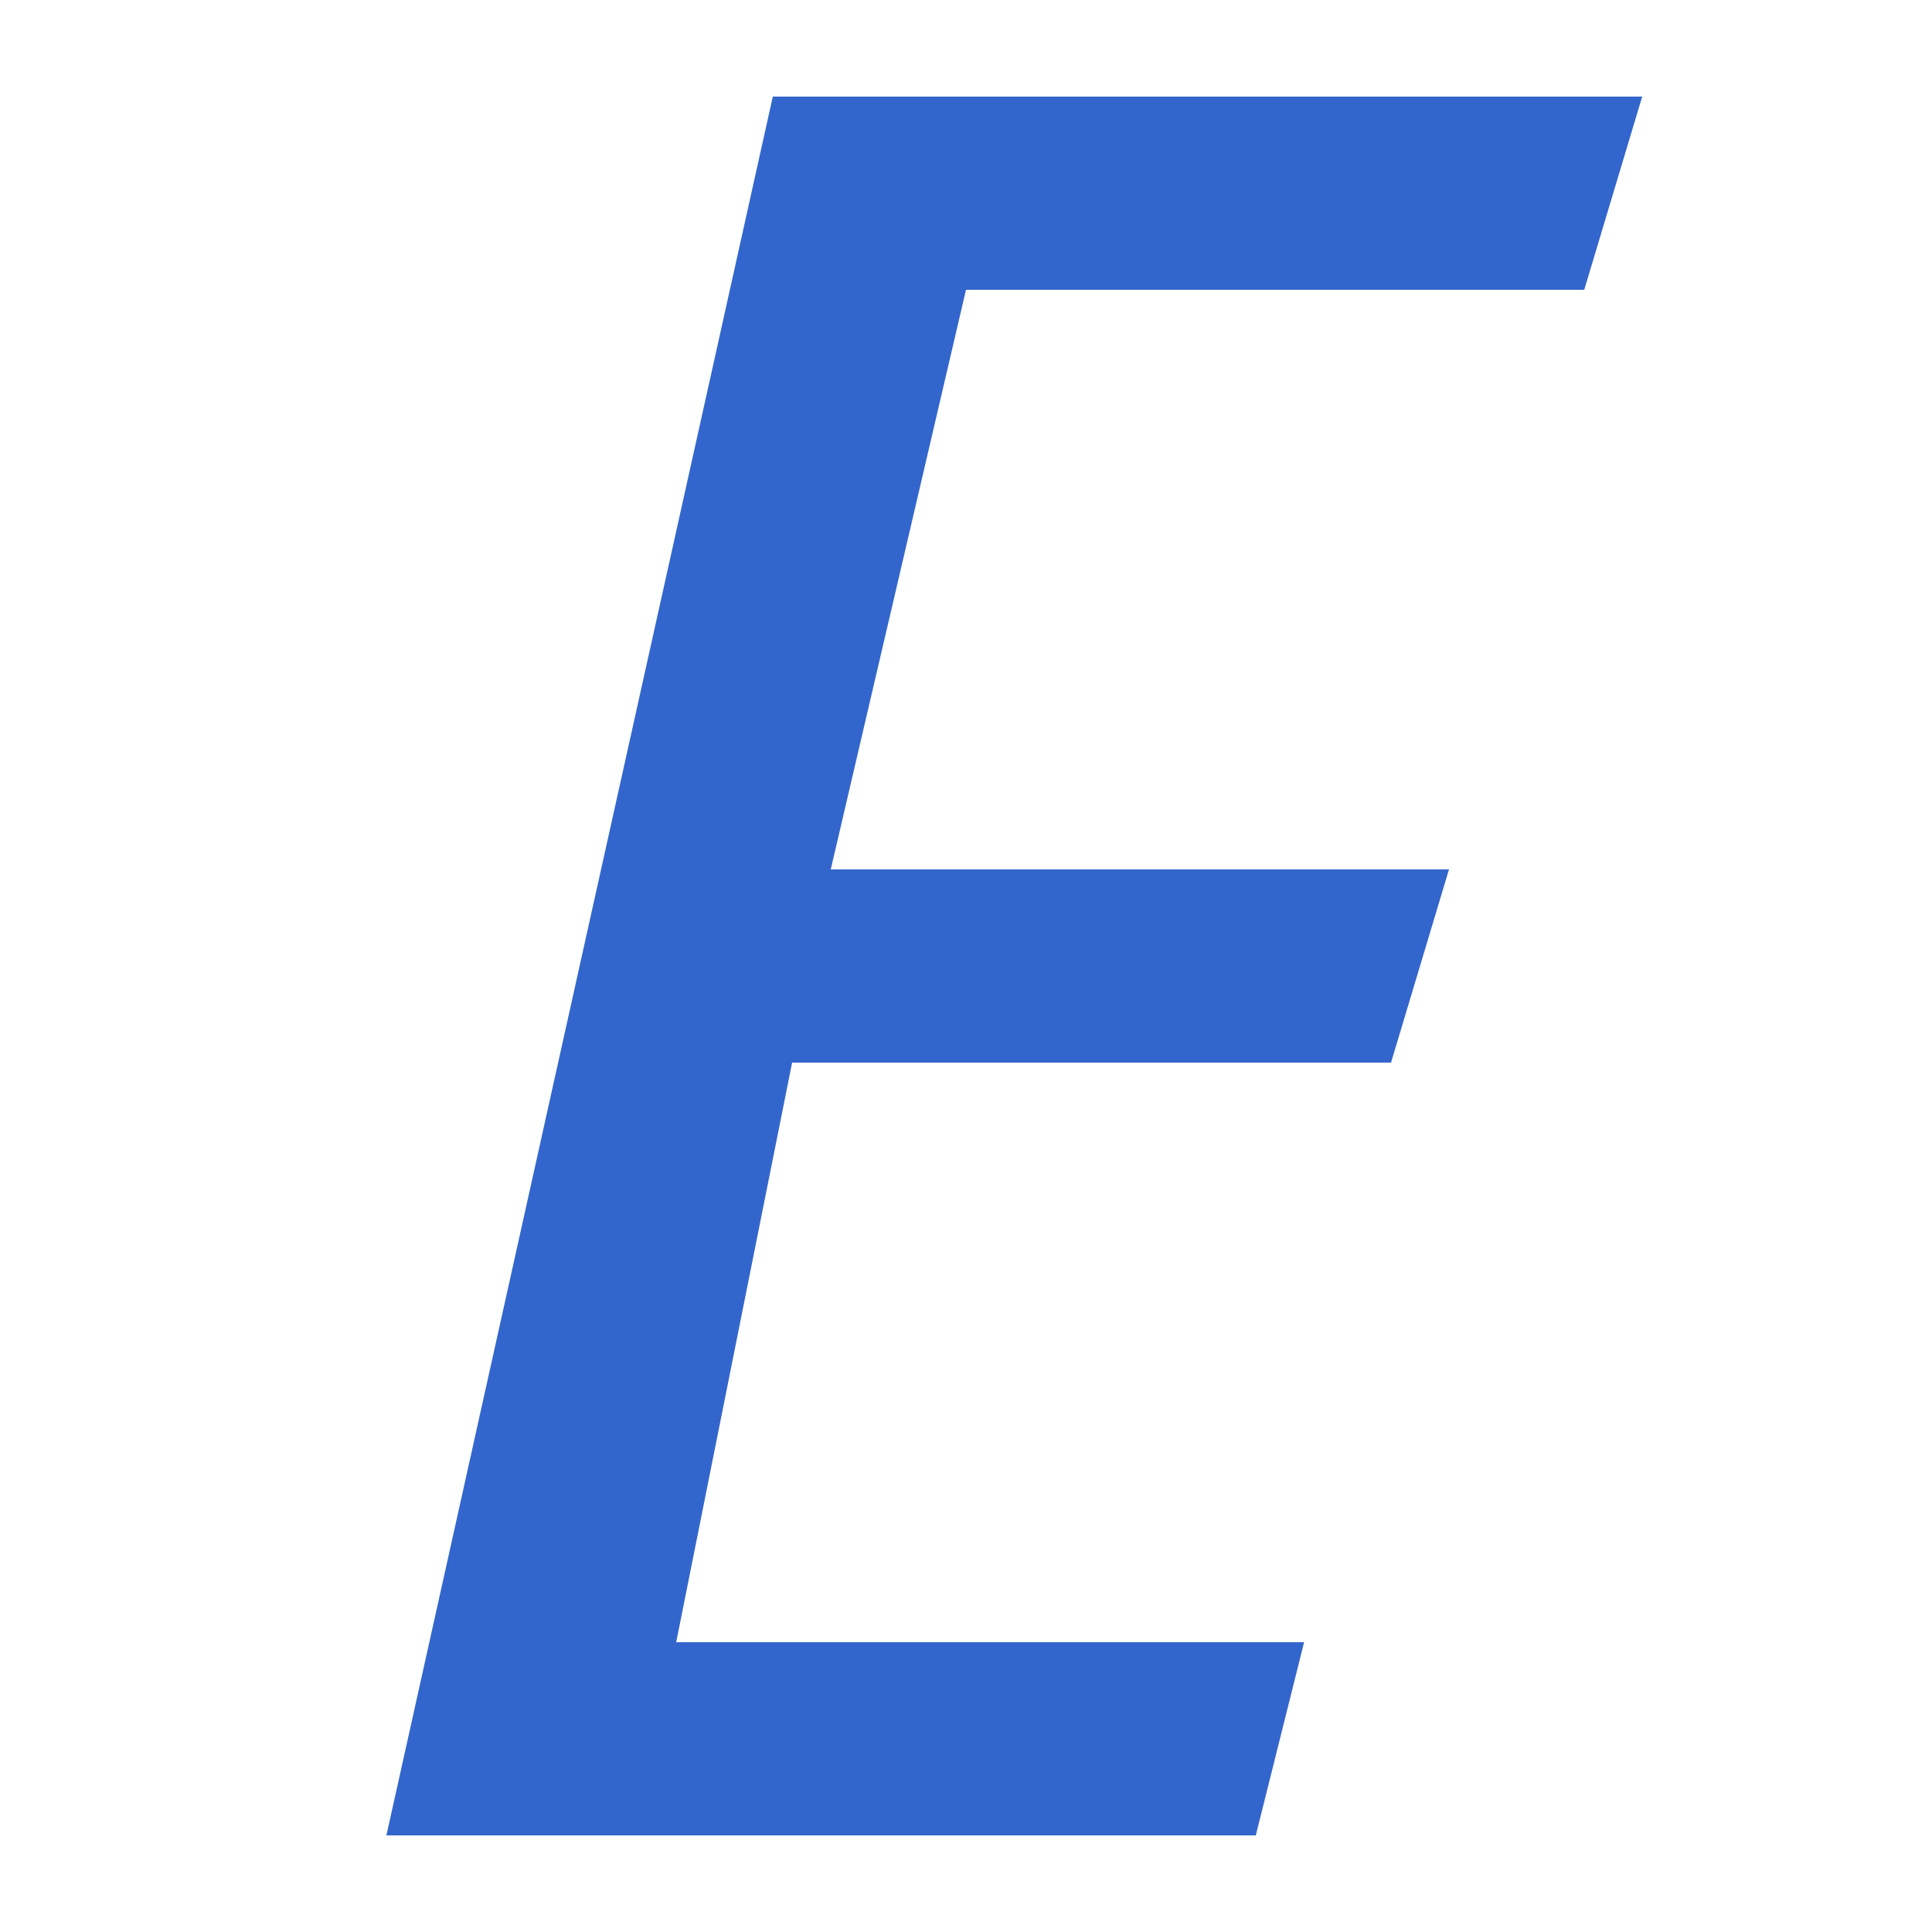
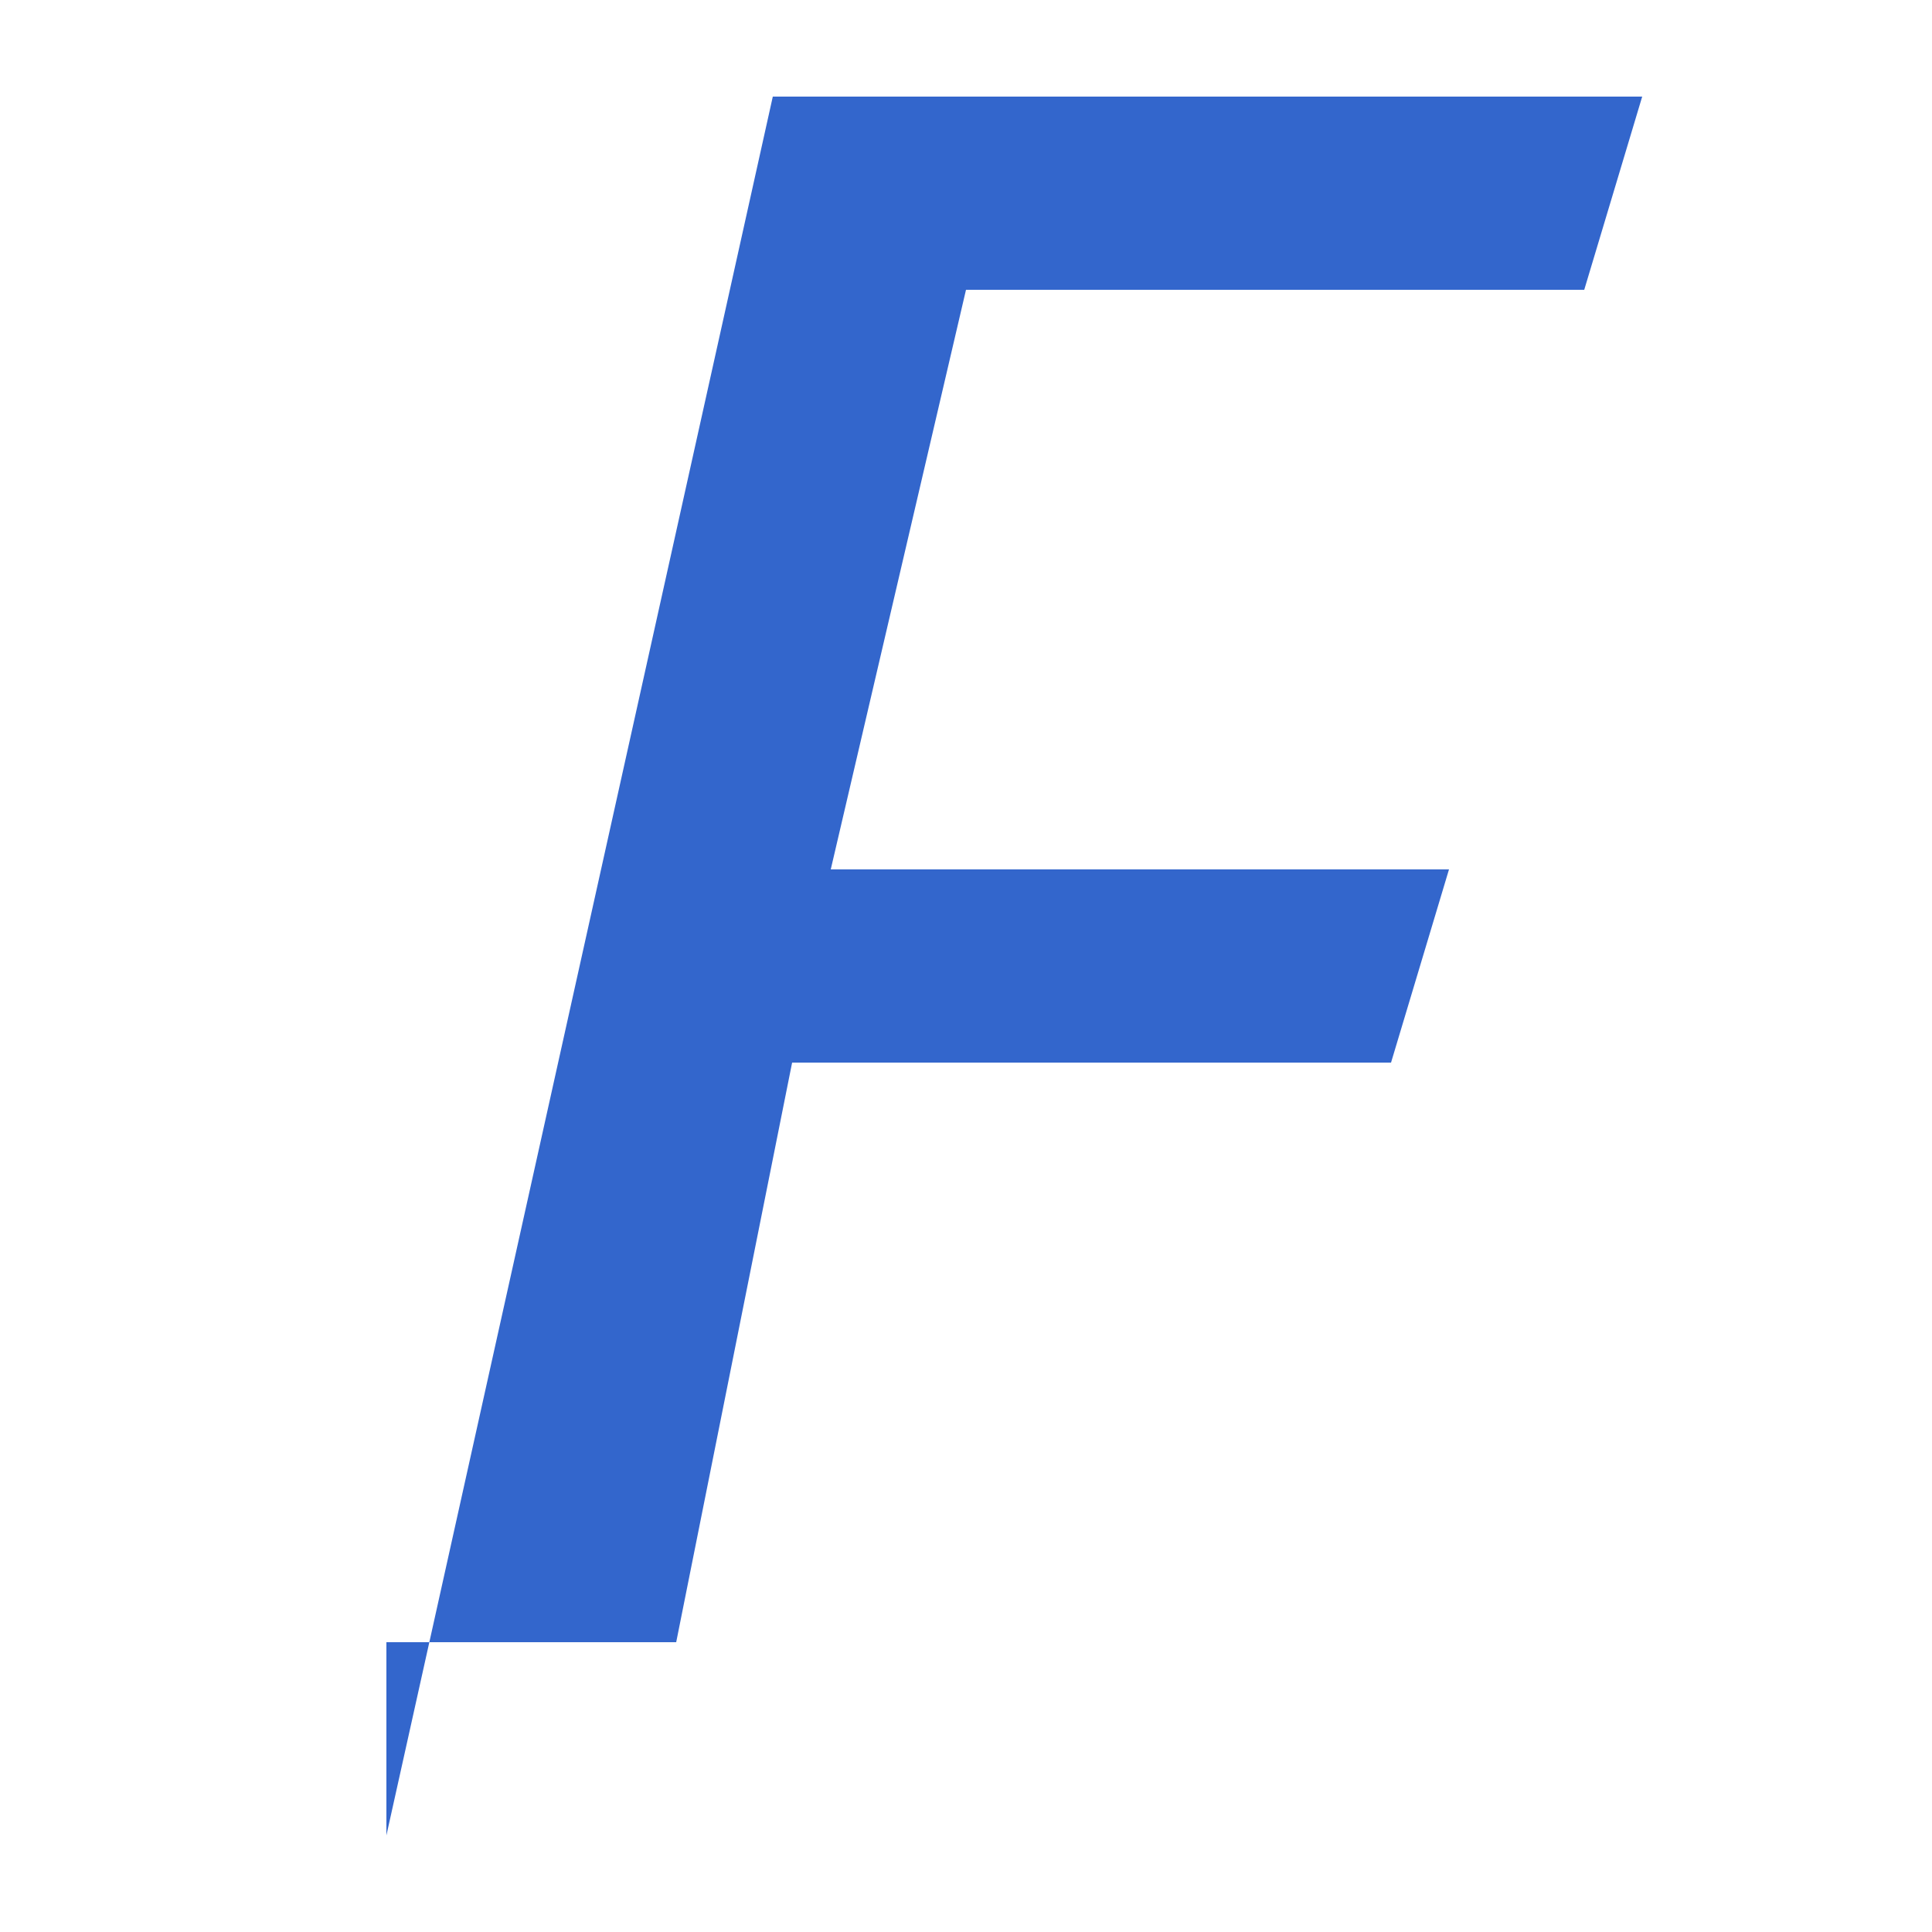
<svg xmlns="http://www.w3.org/2000/svg" width="20" height="20" viewBox="0 0 20 20">
  <g fill="#36c">
    <title>
		italic
	</title>
-     <path d="M4 19 8 1h9l-.6 2H10L8.6 9H15l-.6 2H8.2L7 17h6.5l-.5 2H4Z" />
+     <path d="M4 19 8 1h9l-.6 2H10L8.6 9H15l-.6 2H8.2L7 17h6.5H4Z" />
  </g>
</svg>